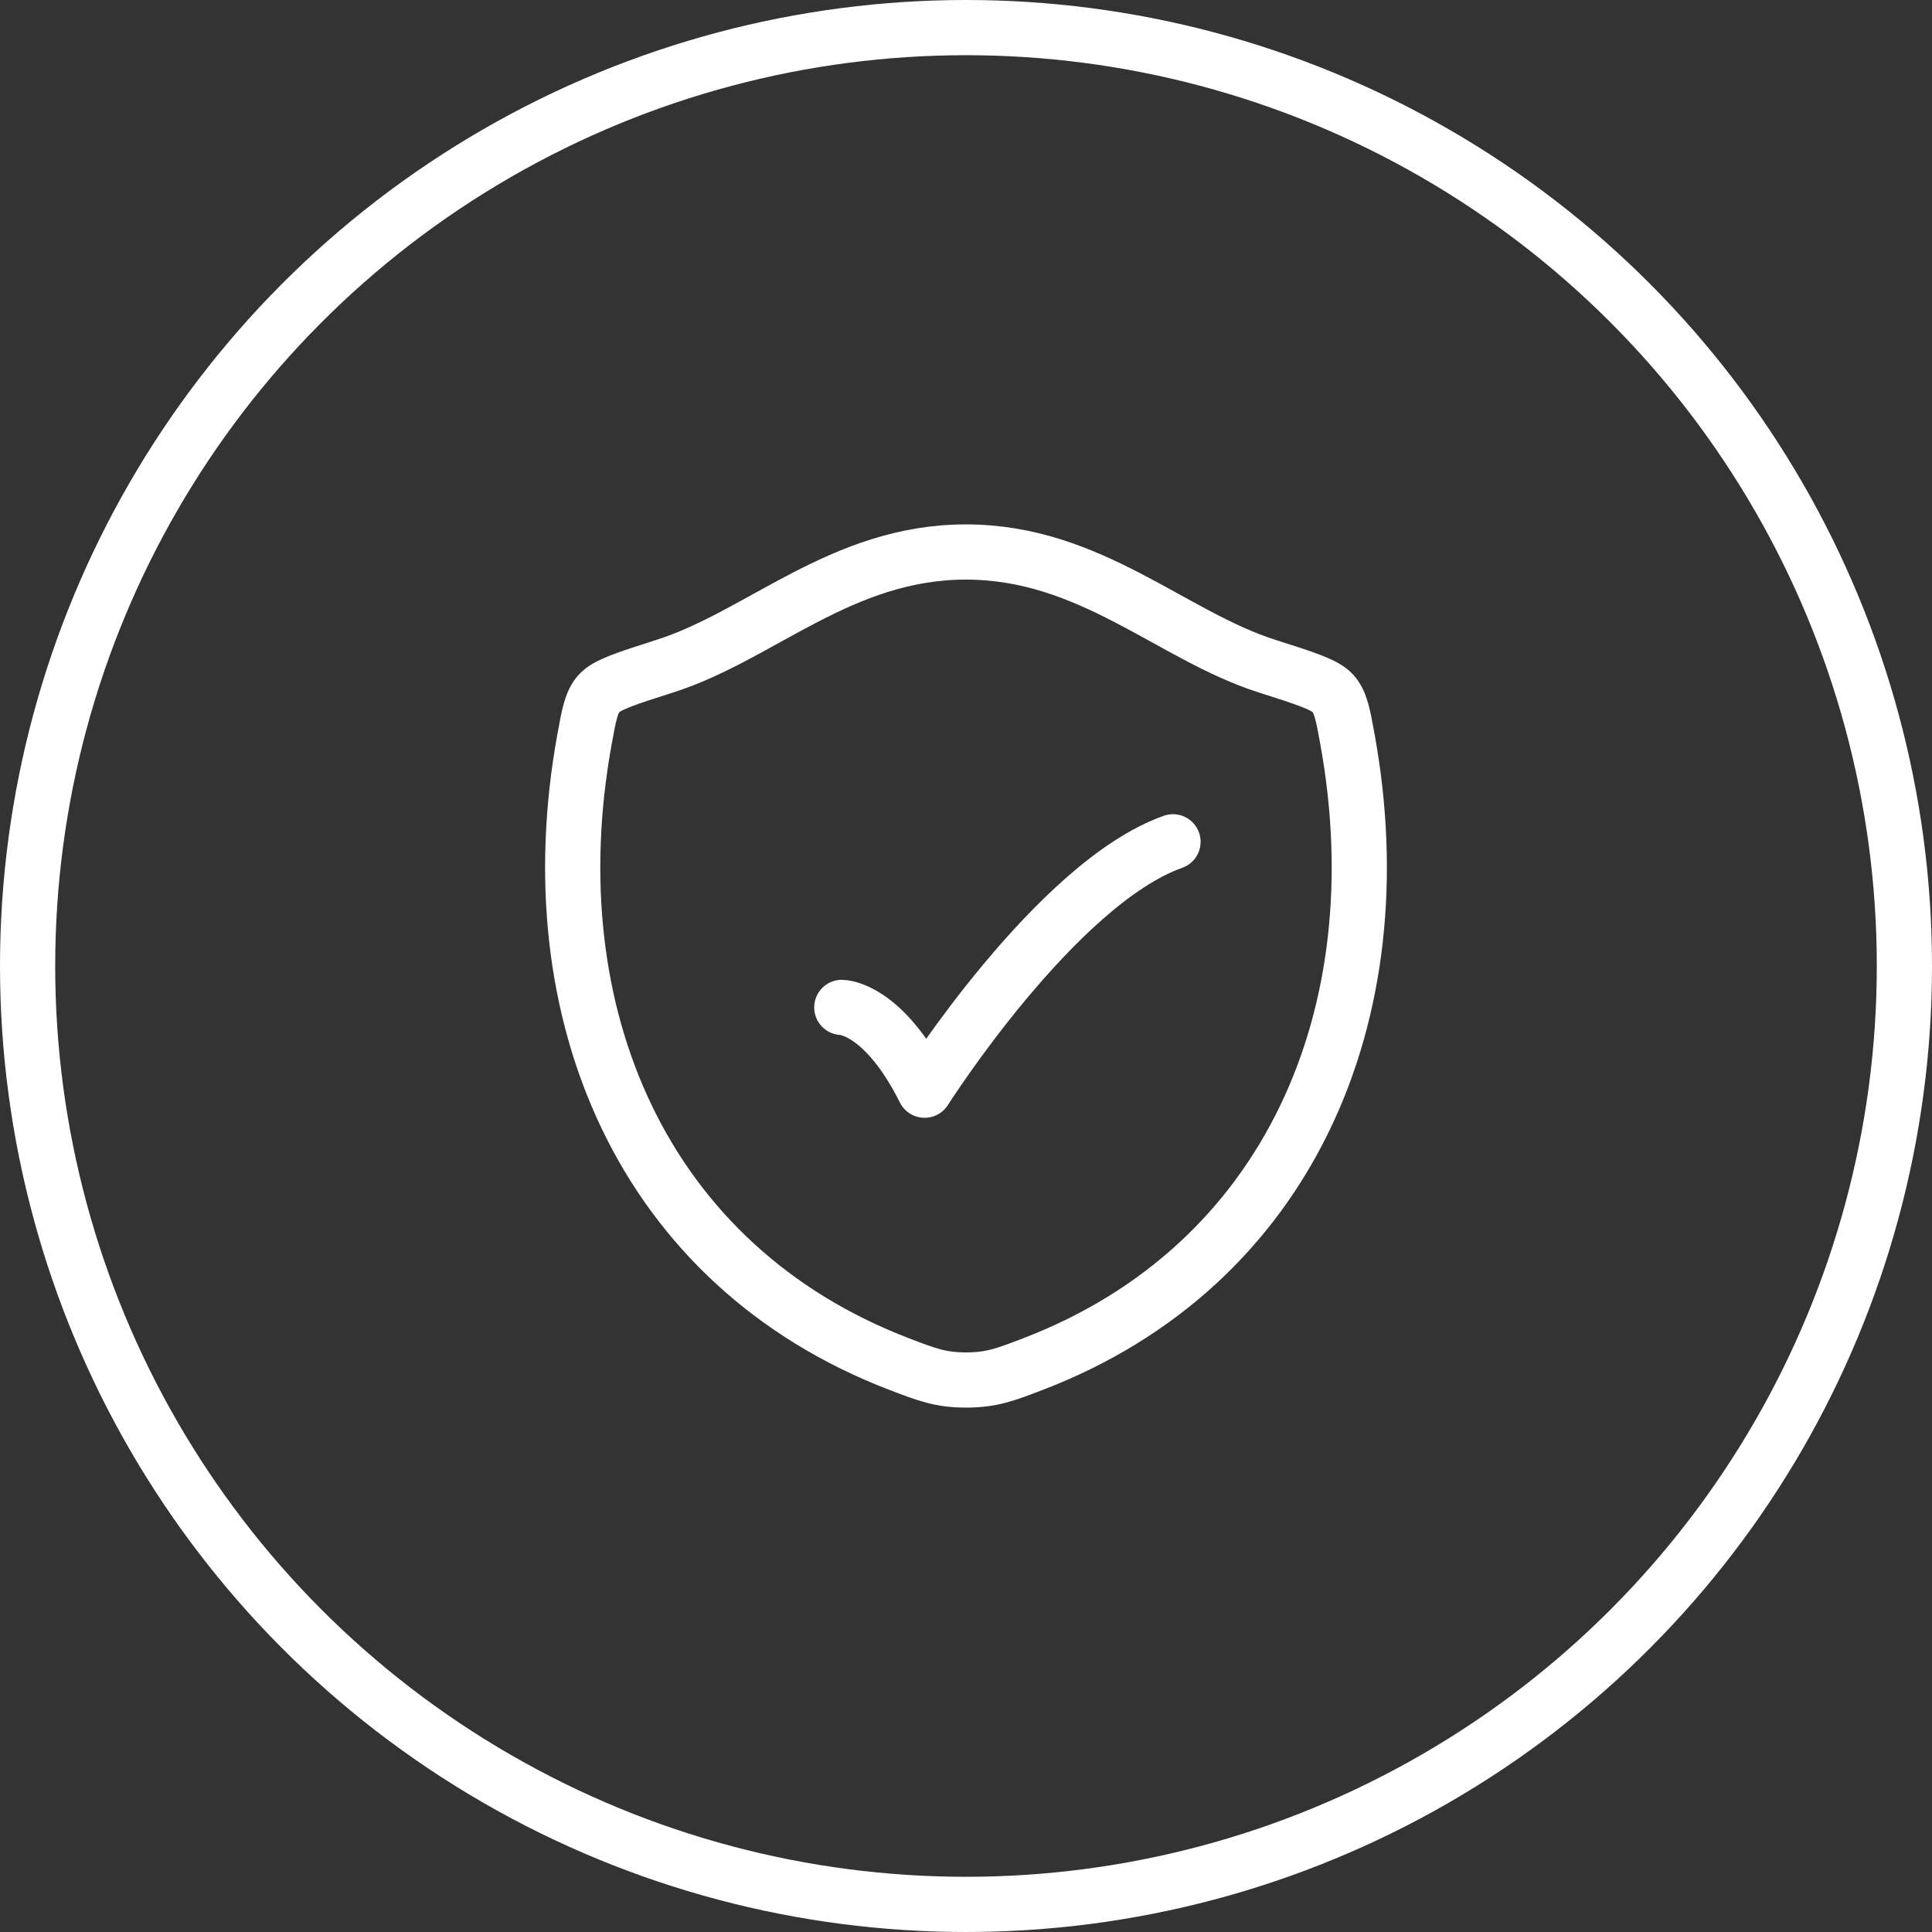
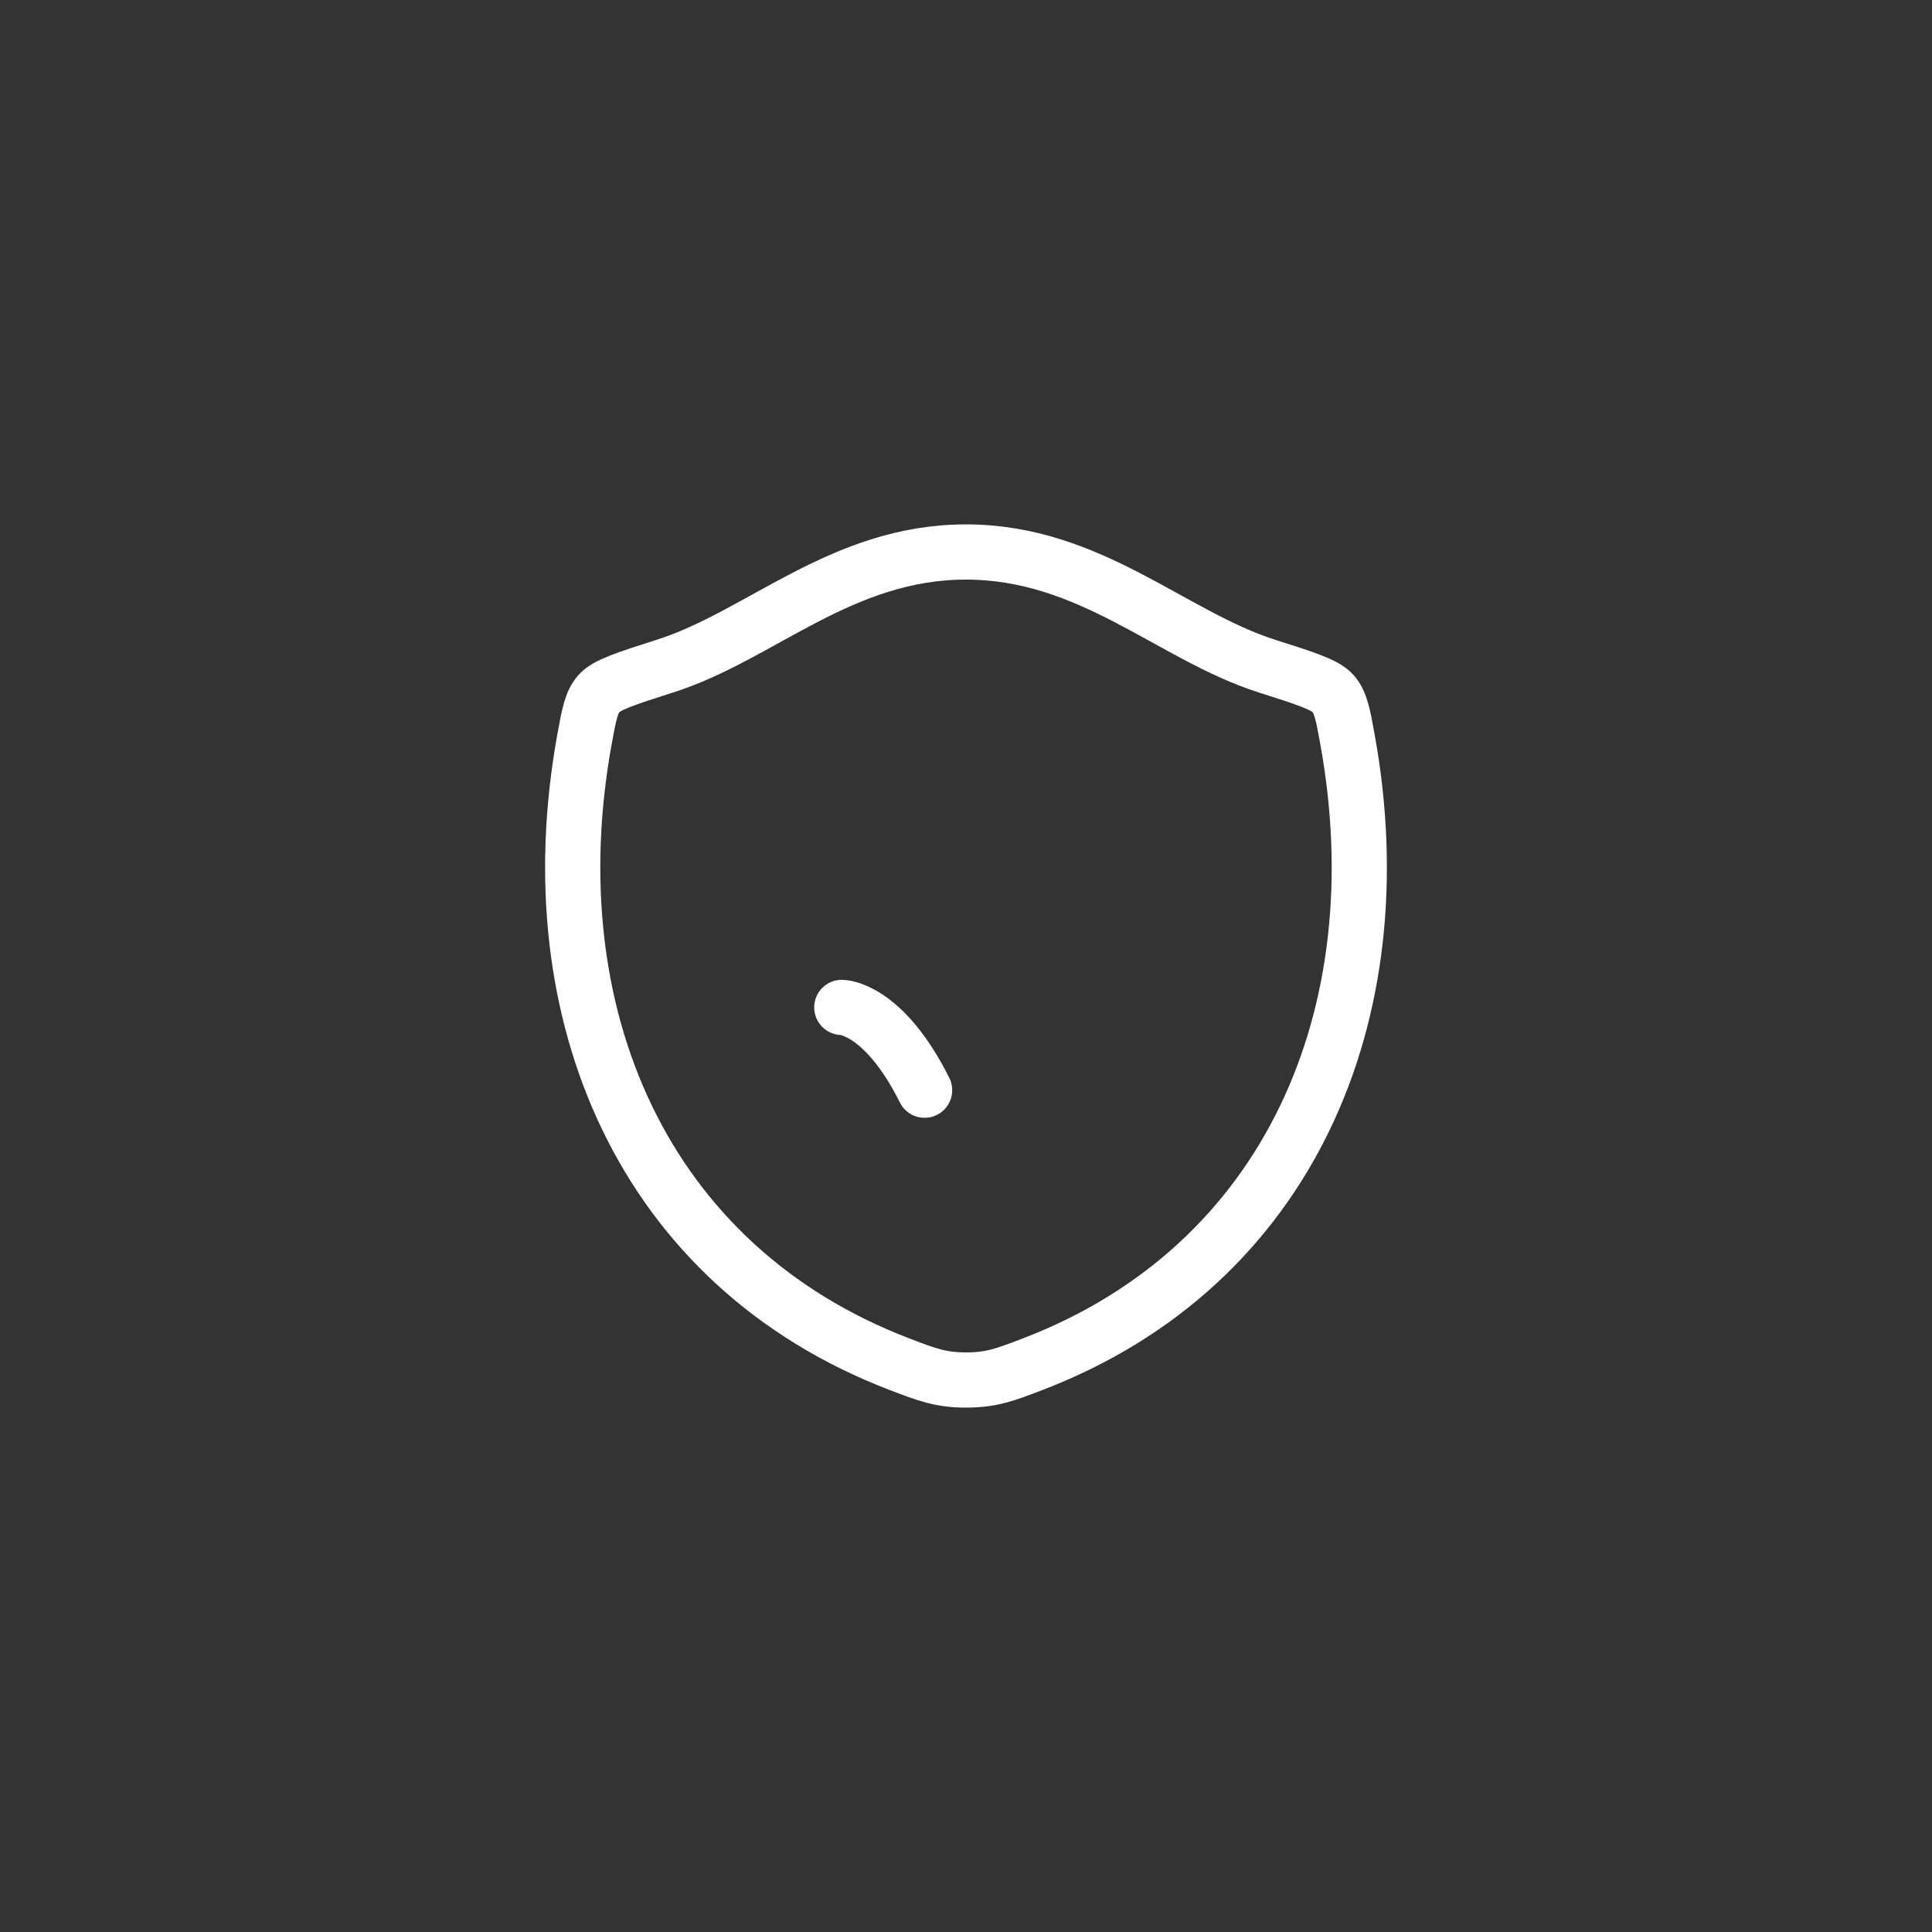
<svg xmlns="http://www.w3.org/2000/svg" width="70" height="70" viewBox="0 0 70 70" fill="none">
  <rect x="0" y="0" width="70" height="70" fill="#333333" stroke="none" />
-   <circle cx="35" cy="35" r="34" stroke="white" stroke-width="2" />
  <path d="M34.997 20C30.486 20 27.56 23.029 24.101 24.132C22.694 24.581 21.991 24.806 21.706 25.122C21.421 25.438 21.338 25.901 21.171 26.825C19.387 36.719 23.286 45.866 32.586 49.426C33.585 49.809 34.084 50 35.002 50C35.92 50 36.42 49.809 37.419 49.426C46.717 45.866 50.613 36.719 48.828 26.825C48.662 25.901 48.578 25.438 48.294 25.122C48.009 24.805 47.306 24.581 45.899 24.133C42.438 23.029 39.509 20 34.997 20Z" stroke="white" stroke-width="2" stroke-linecap="round" stroke-linejoin="round" />
-   <path d="M30.5 36.5C30.5 36.5 32 36.5 33.5 39.5C33.5 39.5 38.265 32 42.5 30.5" stroke="white" stroke-width="2" stroke-linecap="round" stroke-linejoin="round" />
+   <path d="M30.5 36.5C30.5 36.5 32 36.5 33.5 39.5" stroke="white" stroke-width="2" stroke-linecap="round" stroke-linejoin="round" />
</svg>